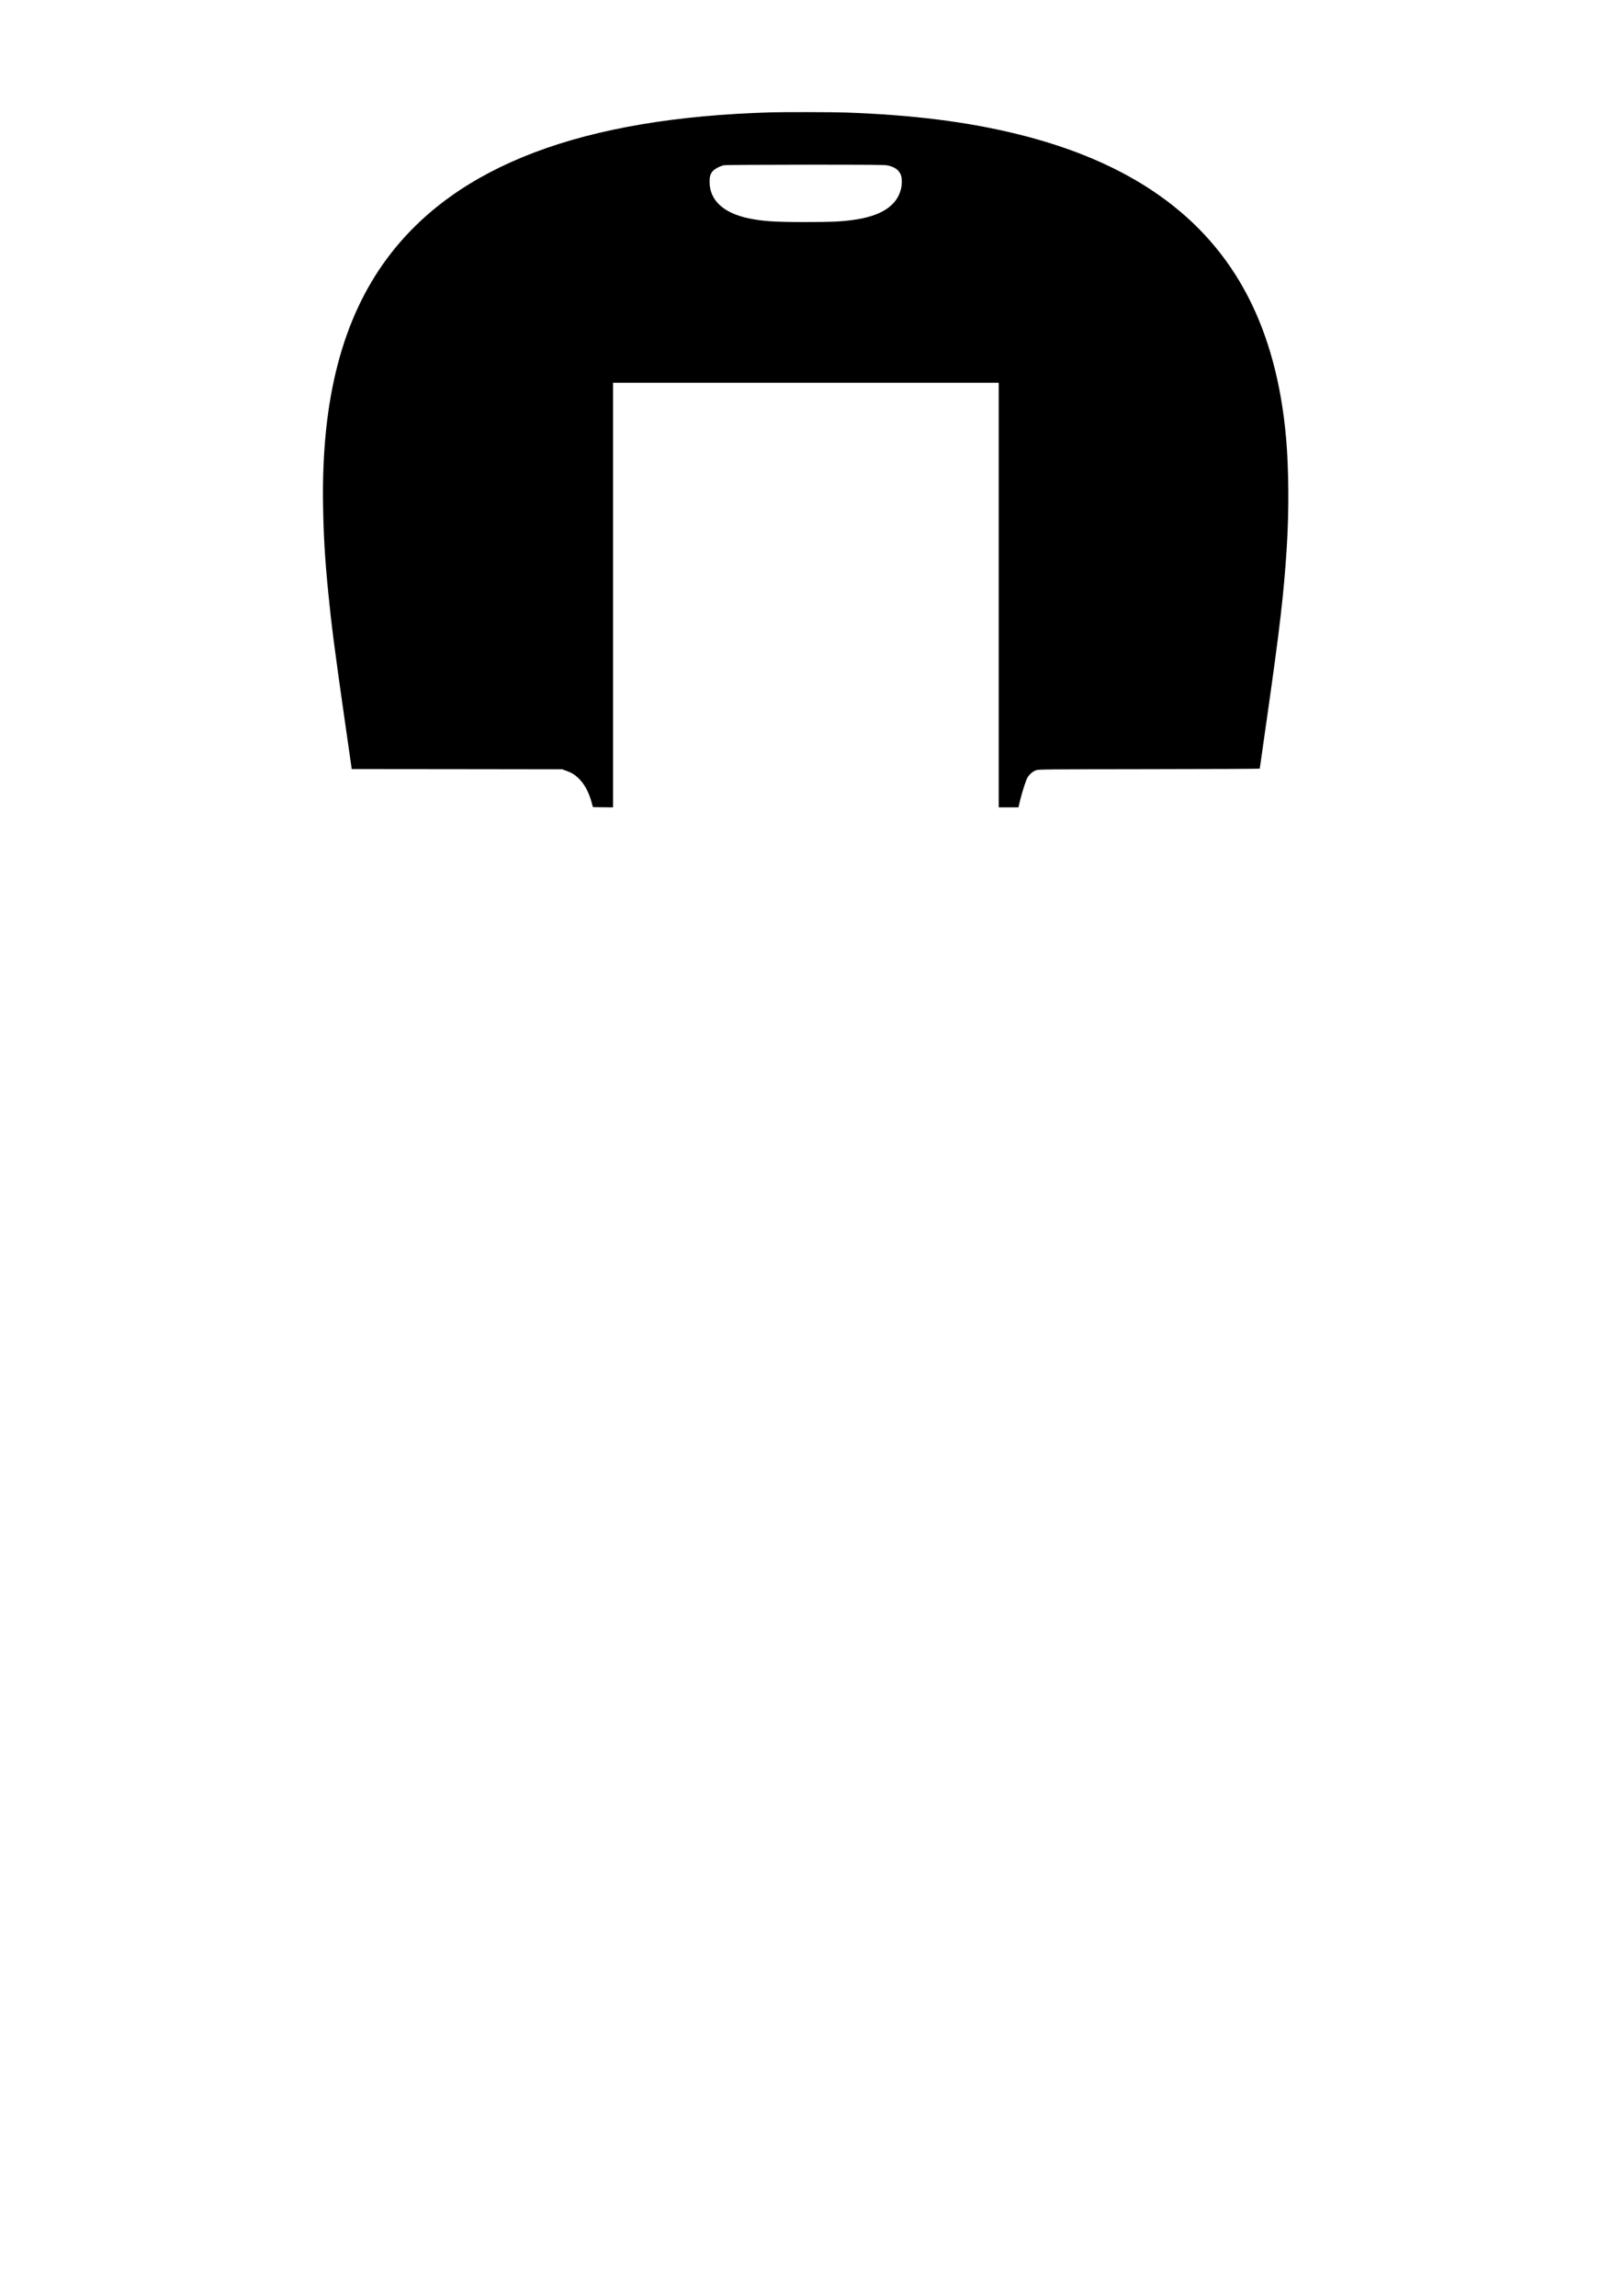
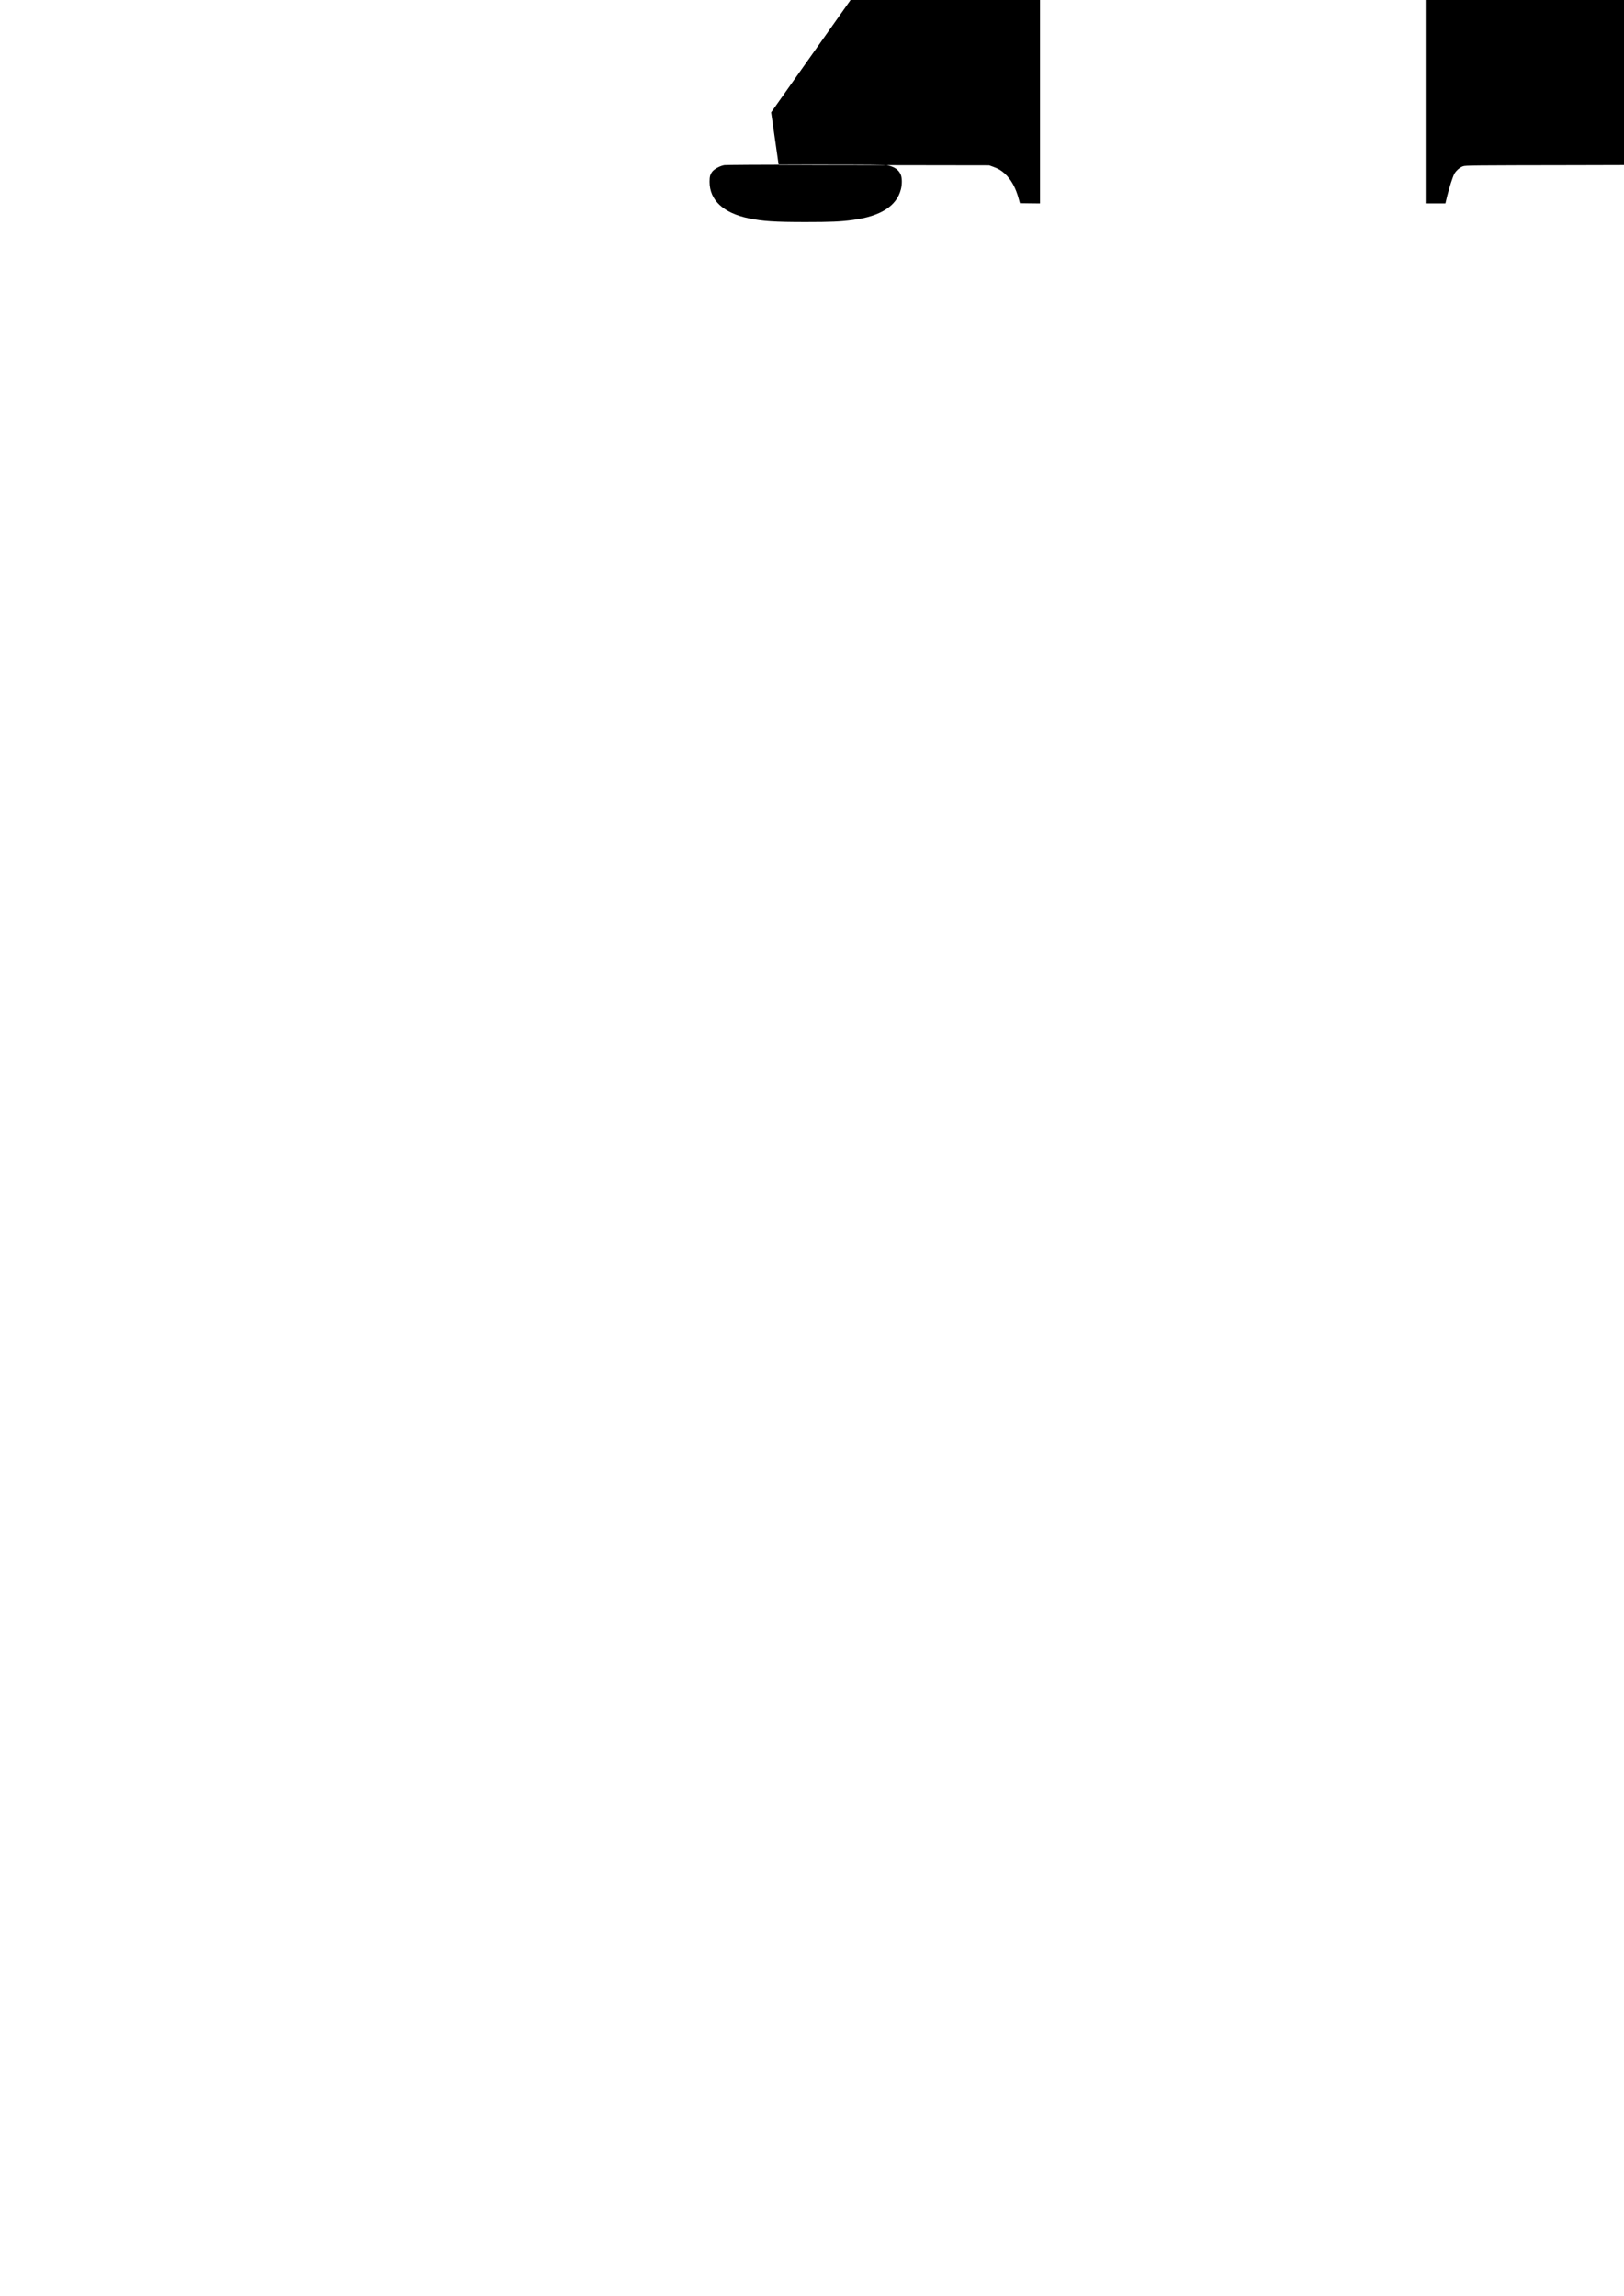
<svg xmlns="http://www.w3.org/2000/svg" version="1.0" width="841mm" height="1189mm" viewBox="0 0 3179 4494" preserveAspectRatio="xMidYMid meet">
  <g transform="translate(0,4494) scale(0.1,-0.1)" fill="#000000" stroke="none">
-     <path d="M15095 42743 c-3698 -106 -6157 -1038 -7507 -2844 -884 -1183 -1298 -2765 -1264 -4839 9 -597 37 -1063 102 -1720 61 -618 121 -1091 311 -2417 l148 -1033 2060 -2 2060 -3 75 -27 c102 -36 161 -71 232 -136 125 -116 213 -276 273 -497 l22 -80 197 -3 196 -2 0 4155 0 4155 3775 0 3775 0 0 -4155 0 -4155 193 0 193 0 33 138 c42 173 113 392 145 447 37 62 107 121 168 142 50 17 156 18 2216 21 1189 1 2162 6 2162 10 0 5 63 447 140 983 252 1761 333 2453 389 3354 45 710 39 1540 -14 2140 -95 1066 -342 1982 -745 2762 -821 1590 -2317 2642 -4525 3183 -982 241 -2054 375 -3360 420 -252 9 -1189 11 -1450 3z m2277 -1038 c136 -28 218 -85 259 -178 28 -64 30 -187 5 -287 -83 -331 -396 -531 -946 -604 -242 -32 -416 -40 -920 -40 -607 0 -836 15 -1115 73 -496 104 -765 355 -765 715 0 100 12 144 53 198 40 52 155 114 237 127 30 5 746 9 1590 10 1293 0 1546 -2 1602 -14z" />
+     <path d="M15095 42743 l148 -1033 2060 -2 2060 -3 75 -27 c102 -36 161 -71 232 -136 125 -116 213 -276 273 -497 l22 -80 197 -3 196 -2 0 4155 0 4155 3775 0 3775 0 0 -4155 0 -4155 193 0 193 0 33 138 c42 173 113 392 145 447 37 62 107 121 168 142 50 17 156 18 2216 21 1189 1 2162 6 2162 10 0 5 63 447 140 983 252 1761 333 2453 389 3354 45 710 39 1540 -14 2140 -95 1066 -342 1982 -745 2762 -821 1590 -2317 2642 -4525 3183 -982 241 -2054 375 -3360 420 -252 9 -1189 11 -1450 3z m2277 -1038 c136 -28 218 -85 259 -178 28 -64 30 -187 5 -287 -83 -331 -396 -531 -946 -604 -242 -32 -416 -40 -920 -40 -607 0 -836 15 -1115 73 -496 104 -765 355 -765 715 0 100 12 144 53 198 40 52 155 114 237 127 30 5 746 9 1590 10 1293 0 1546 -2 1602 -14z" />
  </g>
</svg>